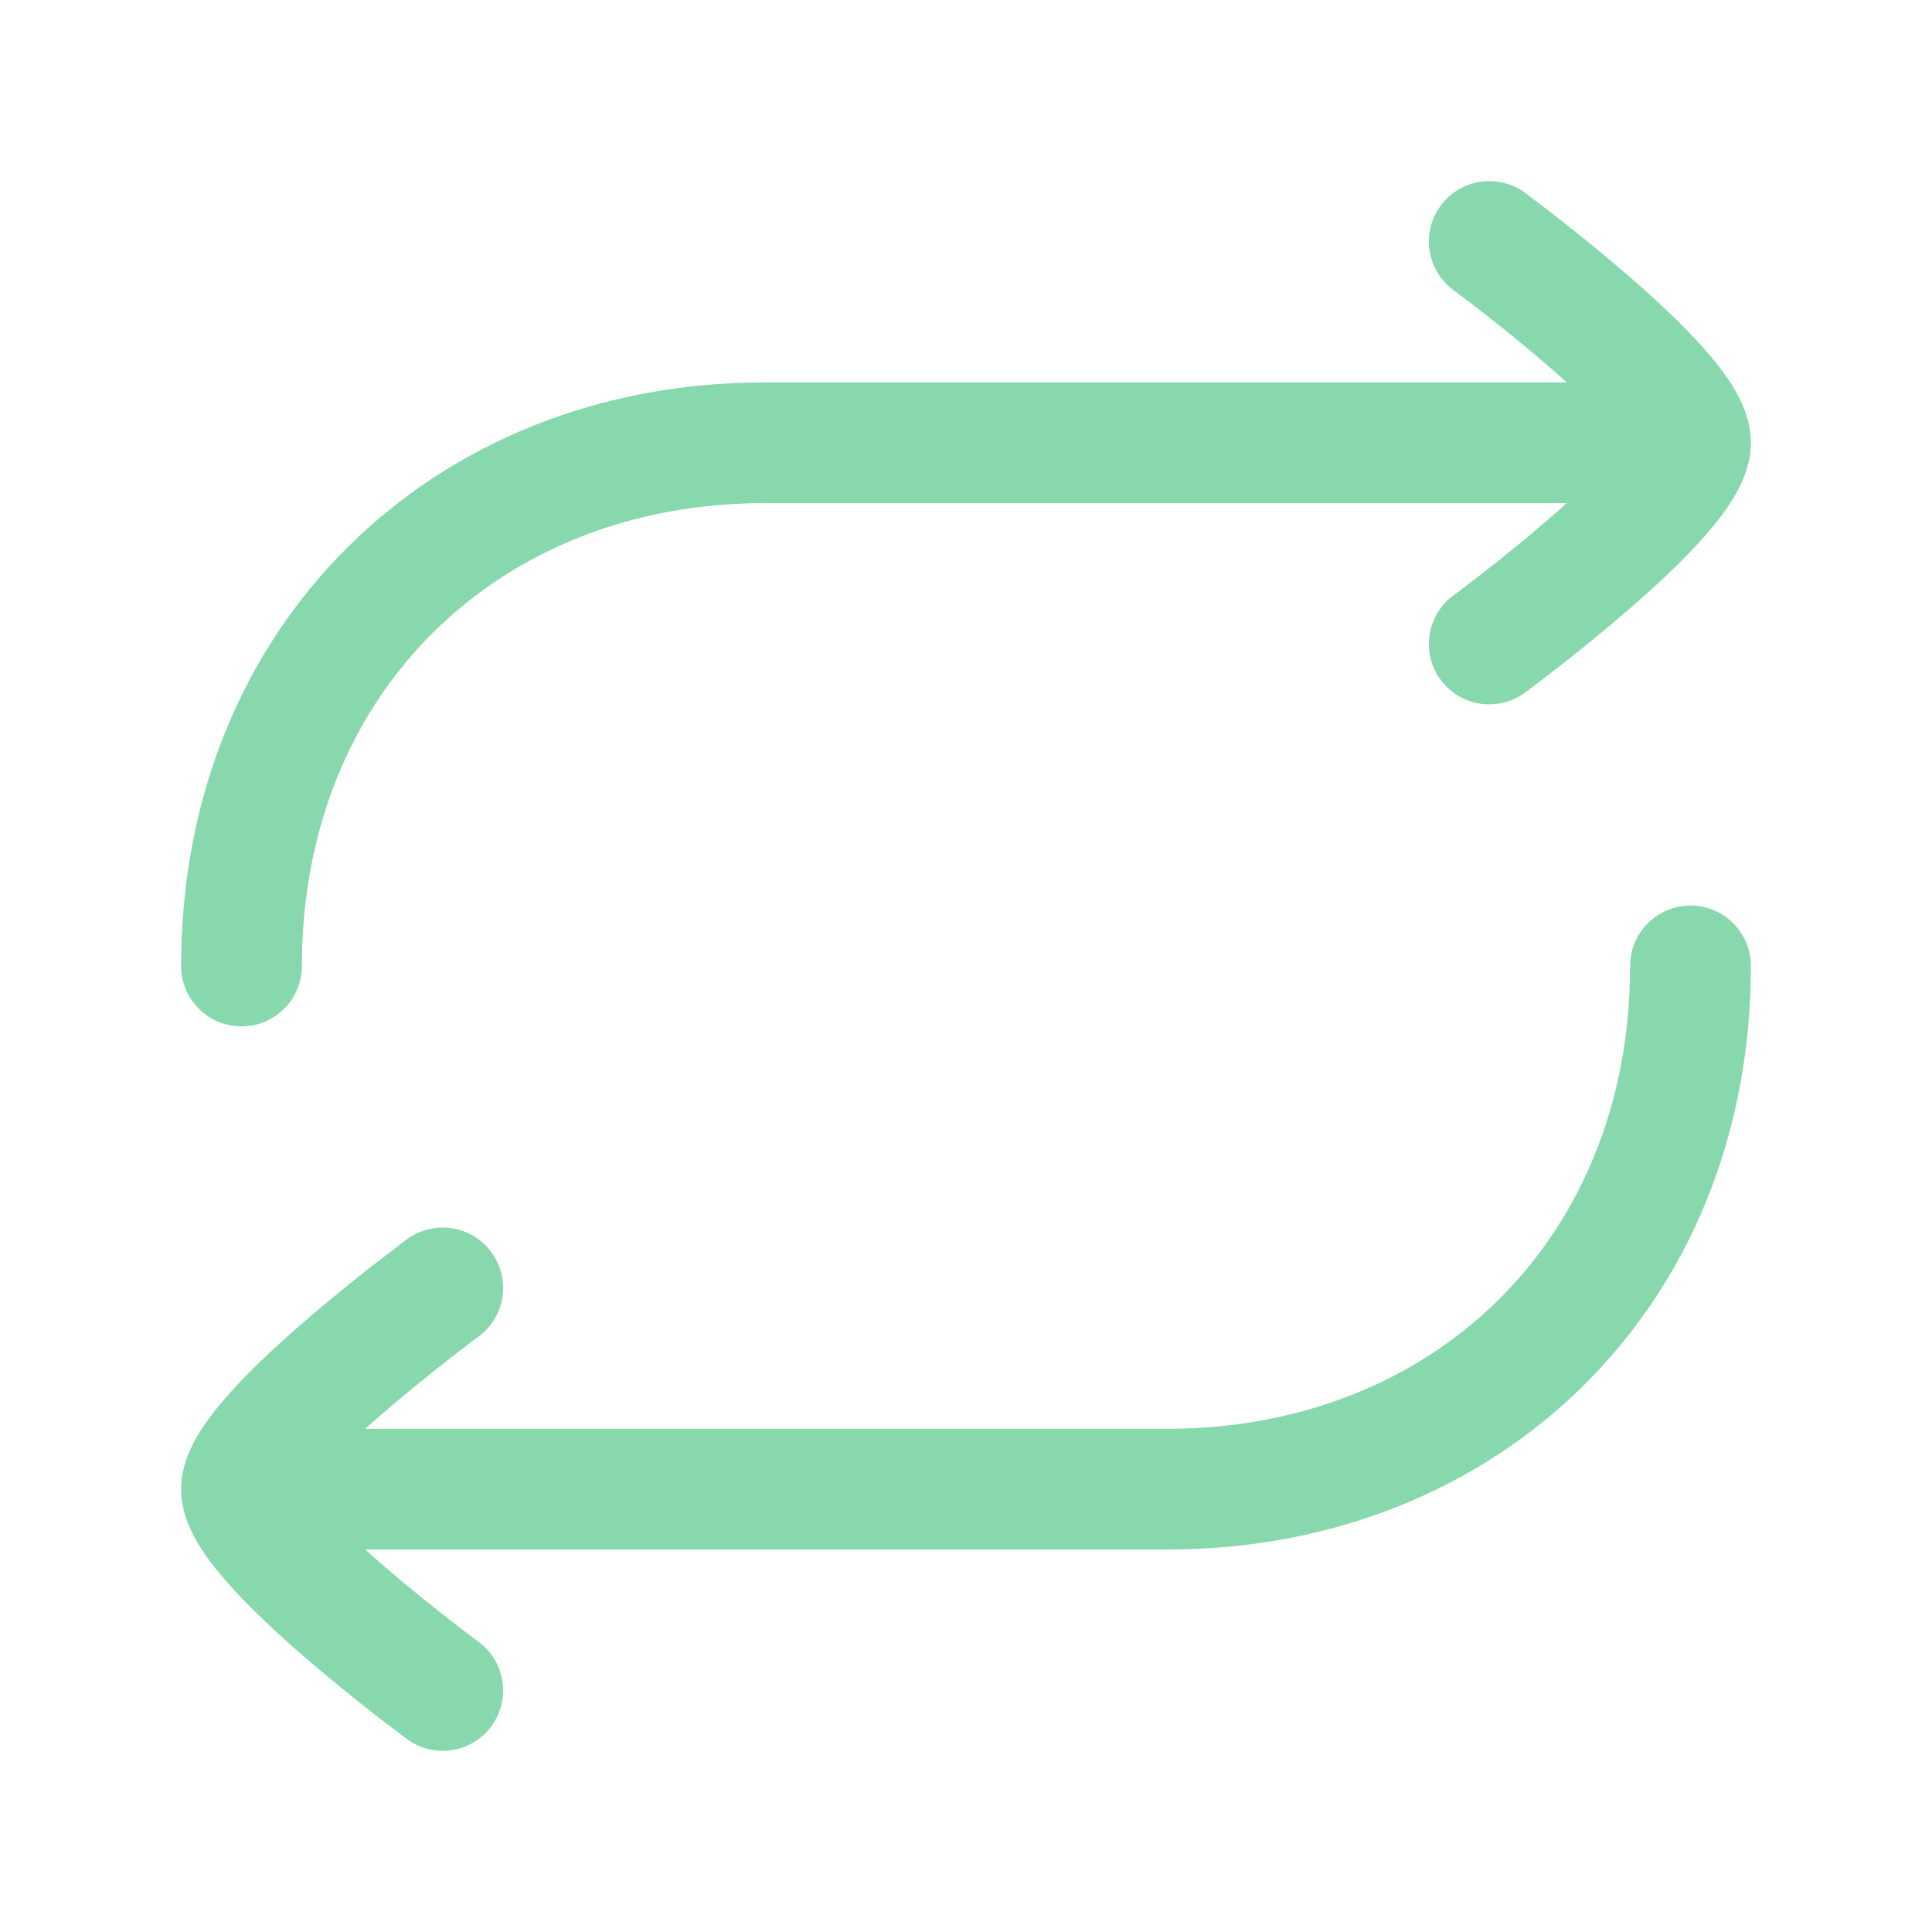
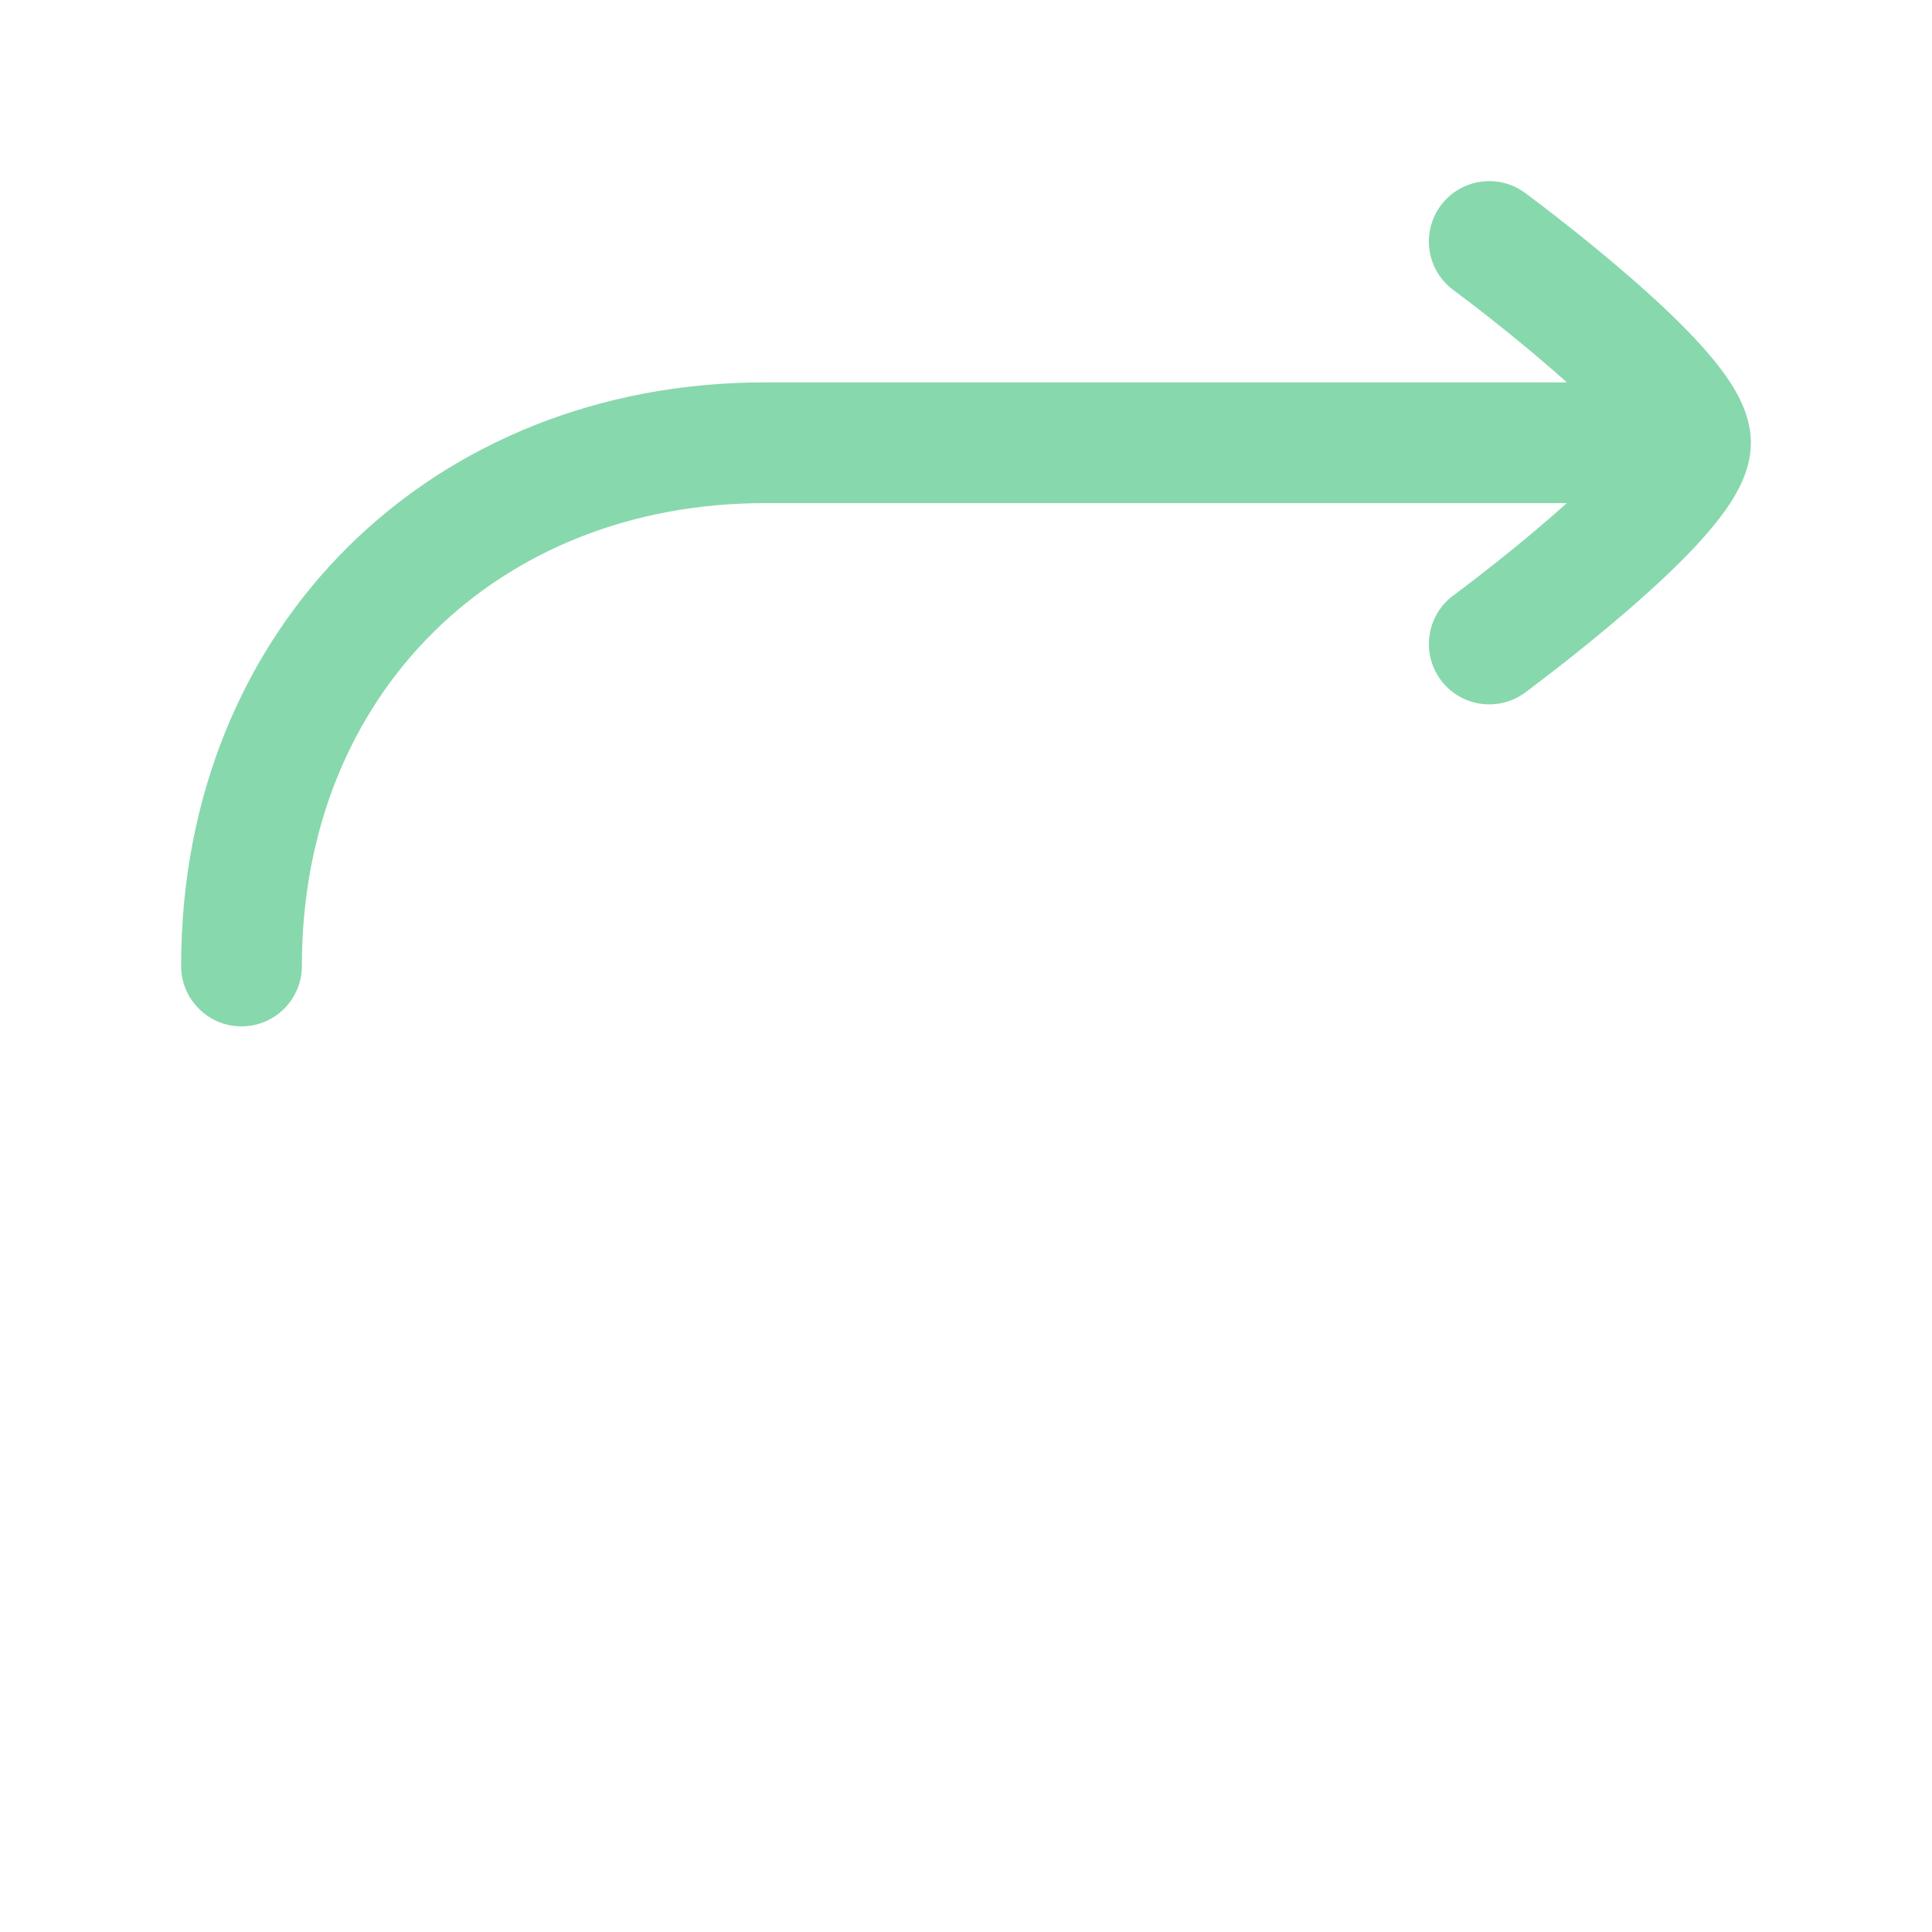
<svg xmlns="http://www.w3.org/2000/svg" width="24" height="24" viewBox="0 0 24 24" fill="none">
  <path d="M17.896 2.555C18.142 2.222 18.611 2.15 18.945 2.396L18.948 2.398L18.954 2.402L18.976 2.419C18.996 2.434 19.024 2.455 19.059 2.482C19.131 2.535 19.231 2.612 19.352 2.707C19.593 2.894 19.916 3.154 20.242 3.437C20.564 3.716 20.905 4.033 21.172 4.335C21.304 4.485 21.434 4.649 21.535 4.816C21.623 4.963 21.75 5.209 21.75 5.5C21.75 5.791 21.623 6.037 21.535 6.184C21.434 6.351 21.304 6.515 21.172 6.665C20.905 6.967 20.564 7.284 20.242 7.563C19.916 7.846 19.593 8.105 19.352 8.293C19.231 8.387 19.131 8.464 19.059 8.518C19.024 8.545 18.945 8.604 18.945 8.604C18.611 8.849 18.142 8.778 17.896 8.445C17.651 8.111 17.722 7.642 18.055 7.396L18.061 7.392L18.08 7.378C18.097 7.365 18.123 7.346 18.155 7.321C18.221 7.271 18.316 7.199 18.429 7.111C18.657 6.933 18.959 6.691 19.258 6.431C19.328 6.37 19.396 6.31 19.463 6.25H9.5C6.193 6.25 3.75 8.607 3.75 12C3.75 12.414 3.414 12.75 3 12.75C2.586 12.75 2.25 12.414 2.25 12C2.25 7.763 5.38 4.75 9.5 4.75H19.463C19.396 4.69 19.328 4.629 19.258 4.569C18.959 4.309 18.657 4.067 18.429 3.889C18.316 3.8 18.221 3.728 18.155 3.679C18.123 3.654 18.097 3.635 18.08 3.622L18.061 3.608L18.055 3.604C17.722 3.358 17.651 2.889 17.896 2.555Z" fill="#88D8AD" />
-   <path d="M6.104 21.444C5.858 21.778 5.389 21.849 5.055 21.603L5.053 21.601L5.046 21.597L5.024 21.58C5.004 21.565 4.976 21.544 4.941 21.517C4.869 21.464 4.769 21.387 4.648 21.293C4.407 21.105 4.084 20.845 3.758 20.563C3.436 20.283 3.095 19.966 2.829 19.664C2.696 19.514 2.566 19.351 2.465 19.183C2.377 19.036 2.25 18.791 2.25 18.499C2.25 18.208 2.377 17.962 2.465 17.816C2.566 17.648 2.696 17.484 2.829 17.334C3.095 17.032 3.436 16.715 3.758 16.436C4.084 16.153 4.407 15.894 4.648 15.706C4.769 15.612 4.87 15.535 4.941 15.481C4.976 15.454 5.055 15.395 5.055 15.395C5.389 15.15 5.858 15.221 6.104 15.555C6.35 15.888 6.278 16.358 5.945 16.603L5.939 16.607L5.92 16.622C5.903 16.634 5.877 16.653 5.845 16.678C5.779 16.728 5.684 16.8 5.571 16.889C5.343 17.067 5.041 17.309 4.742 17.569C4.672 17.629 4.604 17.689 4.537 17.749L14.5 17.749C17.807 17.749 20.25 15.392 20.25 11.999C20.25 11.585 20.586 11.249 21 11.249C21.414 11.249 21.75 11.585 21.75 11.999C21.75 16.236 18.62 19.249 14.5 19.249L4.537 19.249C4.604 19.309 4.672 19.37 4.742 19.43C5.041 19.69 5.343 19.932 5.571 20.11C5.684 20.199 5.779 20.271 5.845 20.32C5.877 20.345 5.903 20.364 5.92 20.377L5.939 20.391L5.945 20.395C6.278 20.641 6.349 21.11 6.104 21.444Z" fill="#88D8AD" />
</svg>